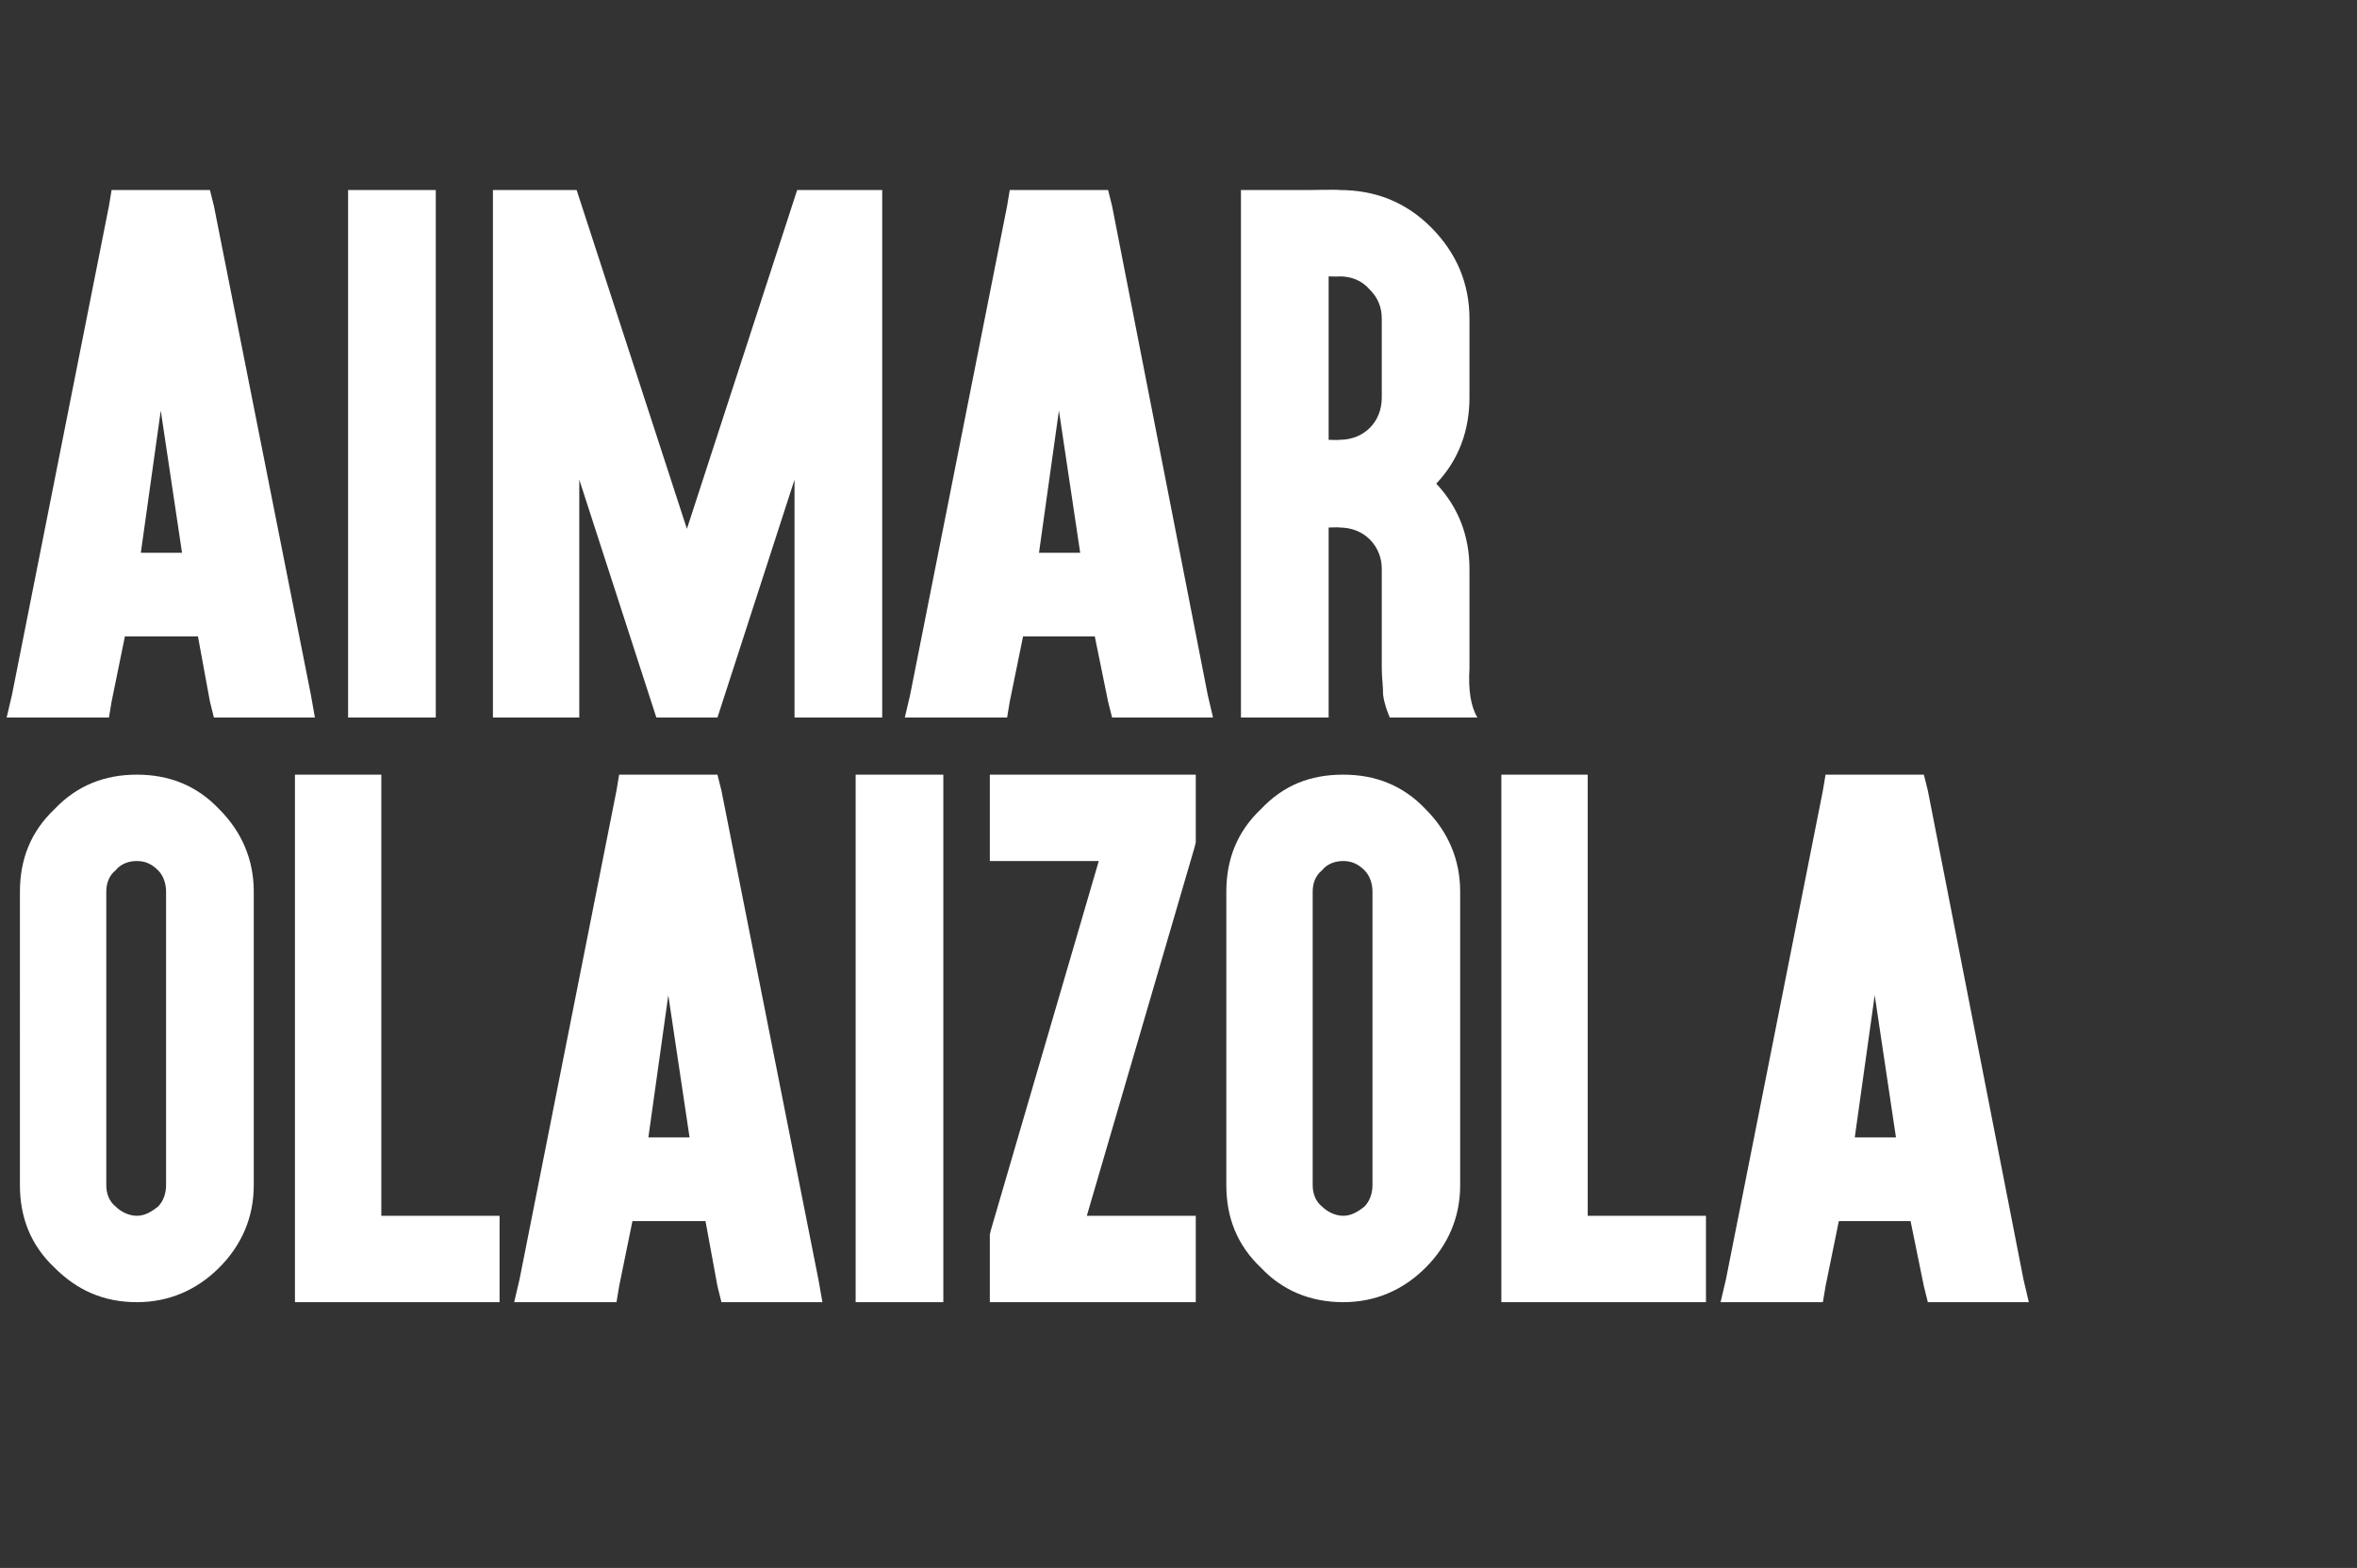
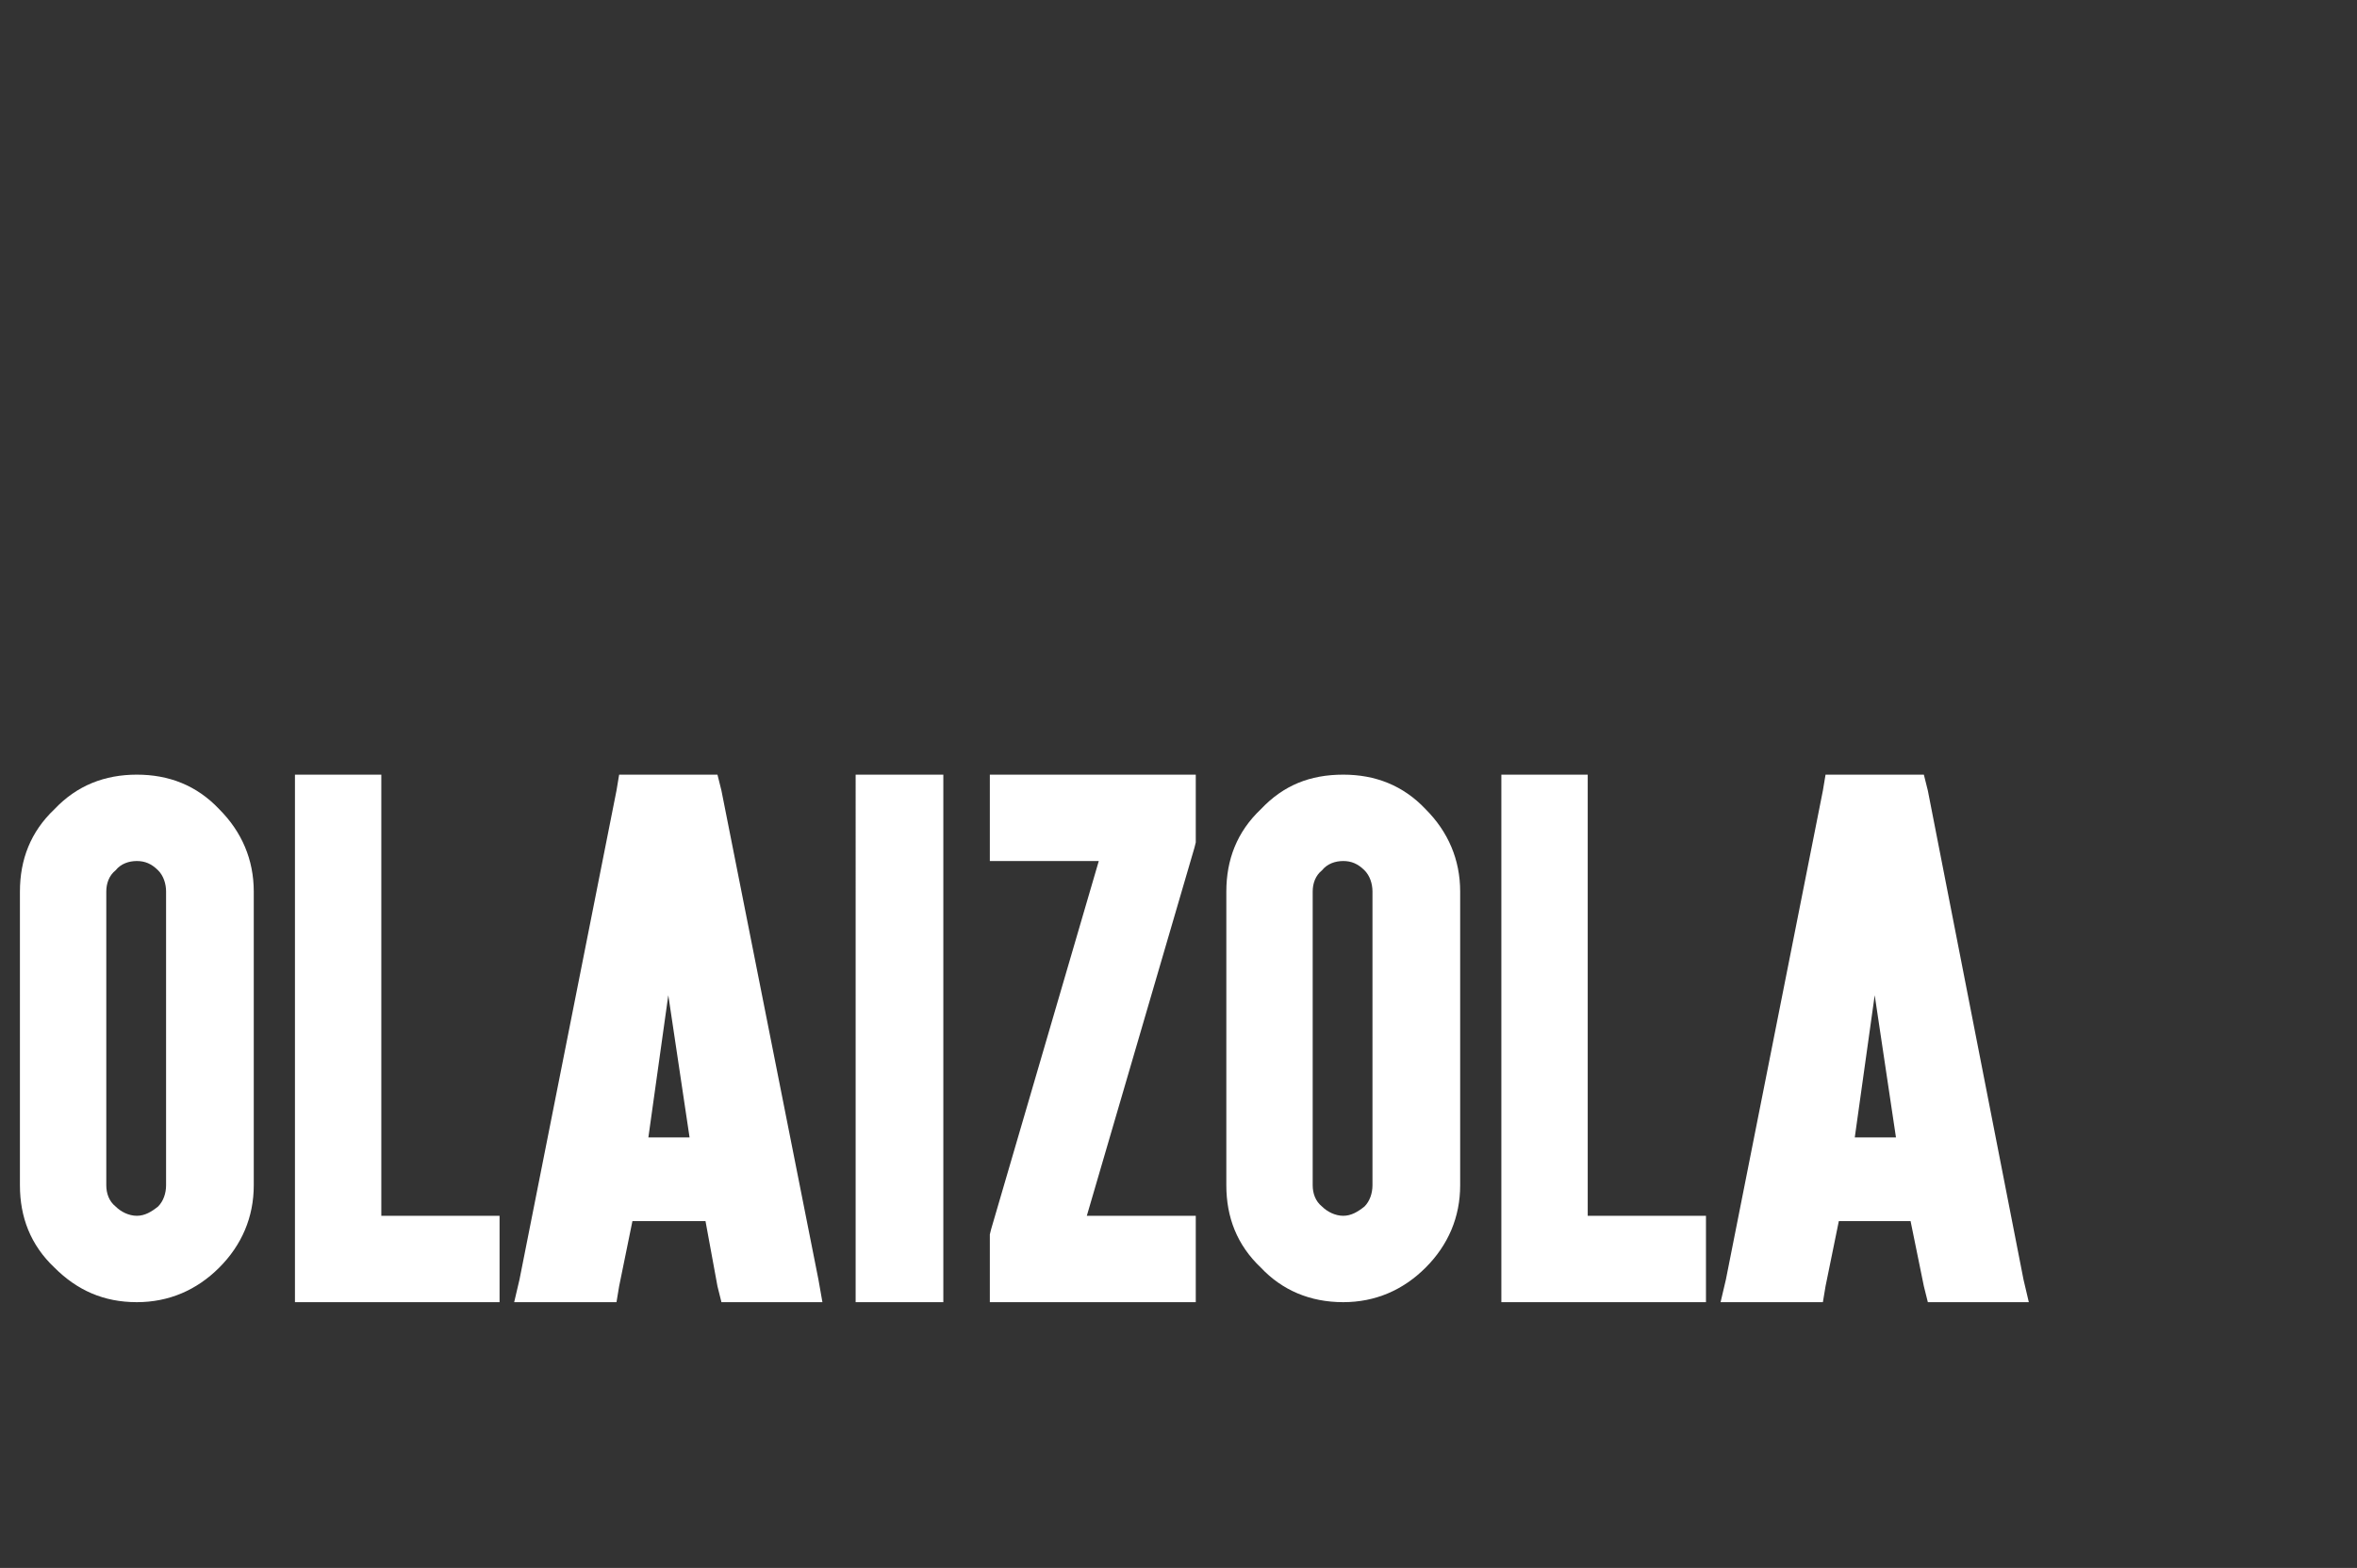
<svg xmlns="http://www.w3.org/2000/svg" version="1.1" width="177.4px" height="118px" viewBox="0 0 177.4 118">
  <rect x="0" y="0" width="177.4" height="118" fill="#333333" stroke="none" />
  <desc>AIMAR OLAIZOLA</desc>
  <defs />
  <g id="Polygon33178">
    <path d="m16.5 60.9c1.7 1.7 2.6 3.8 2.6 6.2v22.1c0 2.4-.9 4.5-2.6 6.2c-1.7 1.7-3.8 2.6-6.2 2.6c-2.5 0-4.5-.9-6.2-2.6c-1.8-1.7-2.6-3.8-2.6-6.2V67.1c0-2.4.8-4.5 2.6-6.2c1.7-1.8 3.8-2.6 6.2-2.6c2.4 0 4.5.8 6.2 2.6zm-7.8 4.6c-.5.4-.7 1-.7 1.6v22.1c0 .6.2 1.2.7 1.6c.4.4 1 .7 1.6.7c.6 0 1.1-.3 1.6-.7c.4-.4.6-1 .6-1.6V67.1c0-.6-.2-1.2-.6-1.6c-.5-.5-1-.7-1.6-.7c-.6 0-1.2.2-1.6.7zm18.6-7.2h1.4v33.2h8.9v6.5H22.2V58.3h5.1zm23 16.6l-1.5 10.7h3.1l-1.6-10.7zm-2.7 17l-1 4.9l-.2 1.2h-7.7l.4-1.7l7.3-36.8l.2-1.2h7.4l.3 1.2l7.3 36.8l.3 1.7h-7.6l-.3-1.2l-.9-4.9h-5.5zm1.4-7.1l1.3-6.7l-1.3 6.7zm20.5-26.5h1.5V98h-6.6V58.3h5.1zm19 0h1.5v5.1l-.1.4l-8.1 27.7h8.2v6.5H74.5v-5.1l.1-.4l8.1-27.7h-8.2v-6.5h14zm18.8 2.6c1.7 1.7 2.6 3.8 2.6 6.2v22.1c0 2.4-.9 4.5-2.6 6.2c-1.7 1.7-3.8 2.6-6.2 2.6c-2.5 0-4.6-.9-6.2-2.6c-1.8-1.7-2.6-3.8-2.6-6.2V67.1c0-2.4.8-4.5 2.6-6.2c1.7-1.8 3.7-2.6 6.2-2.6c2.4 0 4.5.8 6.2 2.6zm-7.8 4.6c-.5.4-.7 1-.7 1.6v22.1c0 .6.2 1.2.7 1.6c.4.4 1 .7 1.6.7c.6 0 1.1-.3 1.6-.7c.4-.4.6-1 .6-1.6V67.1c0-.6-.2-1.2-.6-1.6c-.5-.5-1-.7-1.6-.7c-.6 0-1.2.2-1.6.7zm18.6-7.2h1.4v33.2h8.9v6.5H113V58.3h5.1zm23 16.6l-1.5 10.7h3.1l-1.6-10.7zm-2.7 17l-1 4.9l-.2 1.2h-7.7l.4-1.7l7.3-36.8l.2-1.2h7.4l.3 1.2l7.2 36.8l.4 1.7h-7.6l-.3-1.2l-1-4.9h-5.4zm1.4-7.1l1.3-6.7l-1.3 6.7z" stroke="none" fill="#fff" />
  </g>
  <g id="Polygon33177">
-     <path d="m12.1 30.9l-1.5 10.7h3.1l-1.6-10.7zm-2.7 17l-1 4.9l-.2 1.2H.5l.4-1.7l7.3-36.8l.2-1.2h7.4l.3 1.2l7.3 36.8l.3 1.7h-7.6l-.3-1.2l-.9-4.9H9.4zm1.4-7.1l1.3-6.7l-1.3 6.7zm20.6-26.5h1.4V54h-6.6V14.3h5.2zm5.7 0h6.3l8.3 25.5L60 14.3h6.4V54h-6.6V36.1L54 54h-4.6l-5.8-17.9V54h-6.5V14.3zm42.6 16.6l-1.5 10.7h3.1l-1.6-10.7zm-2.7 17l-1 4.9l-.2 1.2h-7.7l.4-1.7l7.3-36.8l.2-1.2h7.4l.3 1.2l7.2 36.8l.4 1.7h-7.6l-.3-1.2l-1-4.9H77zm1.4-7.1l1.3-6.7l-1.3 6.7zM94.9 54h-1.5V14.3h5.2s2.25-.04 2.2 0c2.7 0 5 .9 6.9 2.8c1.9 1.9 2.9 4.2 2.9 6.9v5.9c0 2.5-.8 4.7-2.5 6.5c1.7 1.8 2.5 4 2.5 6.4v7.5c-.1 1.6.1 2.9.6 3.7h-6.6c-.2-.5-.4-1-.5-1.7c0-.7-.1-1.3-.1-2v-7.5c0-.8-.3-1.6-.9-2.2c-.6-.6-1.4-.9-2.3-.9c.05-.03-.8 0-.8 0V54h-5.1zm5.1-20.9s.85.03.8 0c.9 0 1.7-.3 2.3-.9c.6-.6.9-1.4.9-2.3V24c0-.9-.3-1.6-.9-2.2c-.6-.7-1.4-1-2.3-1c.05.03-.8 0-.8 0v12.3z" stroke="none" fill="#fff" />
-   </g>
+     </g>
</svg>